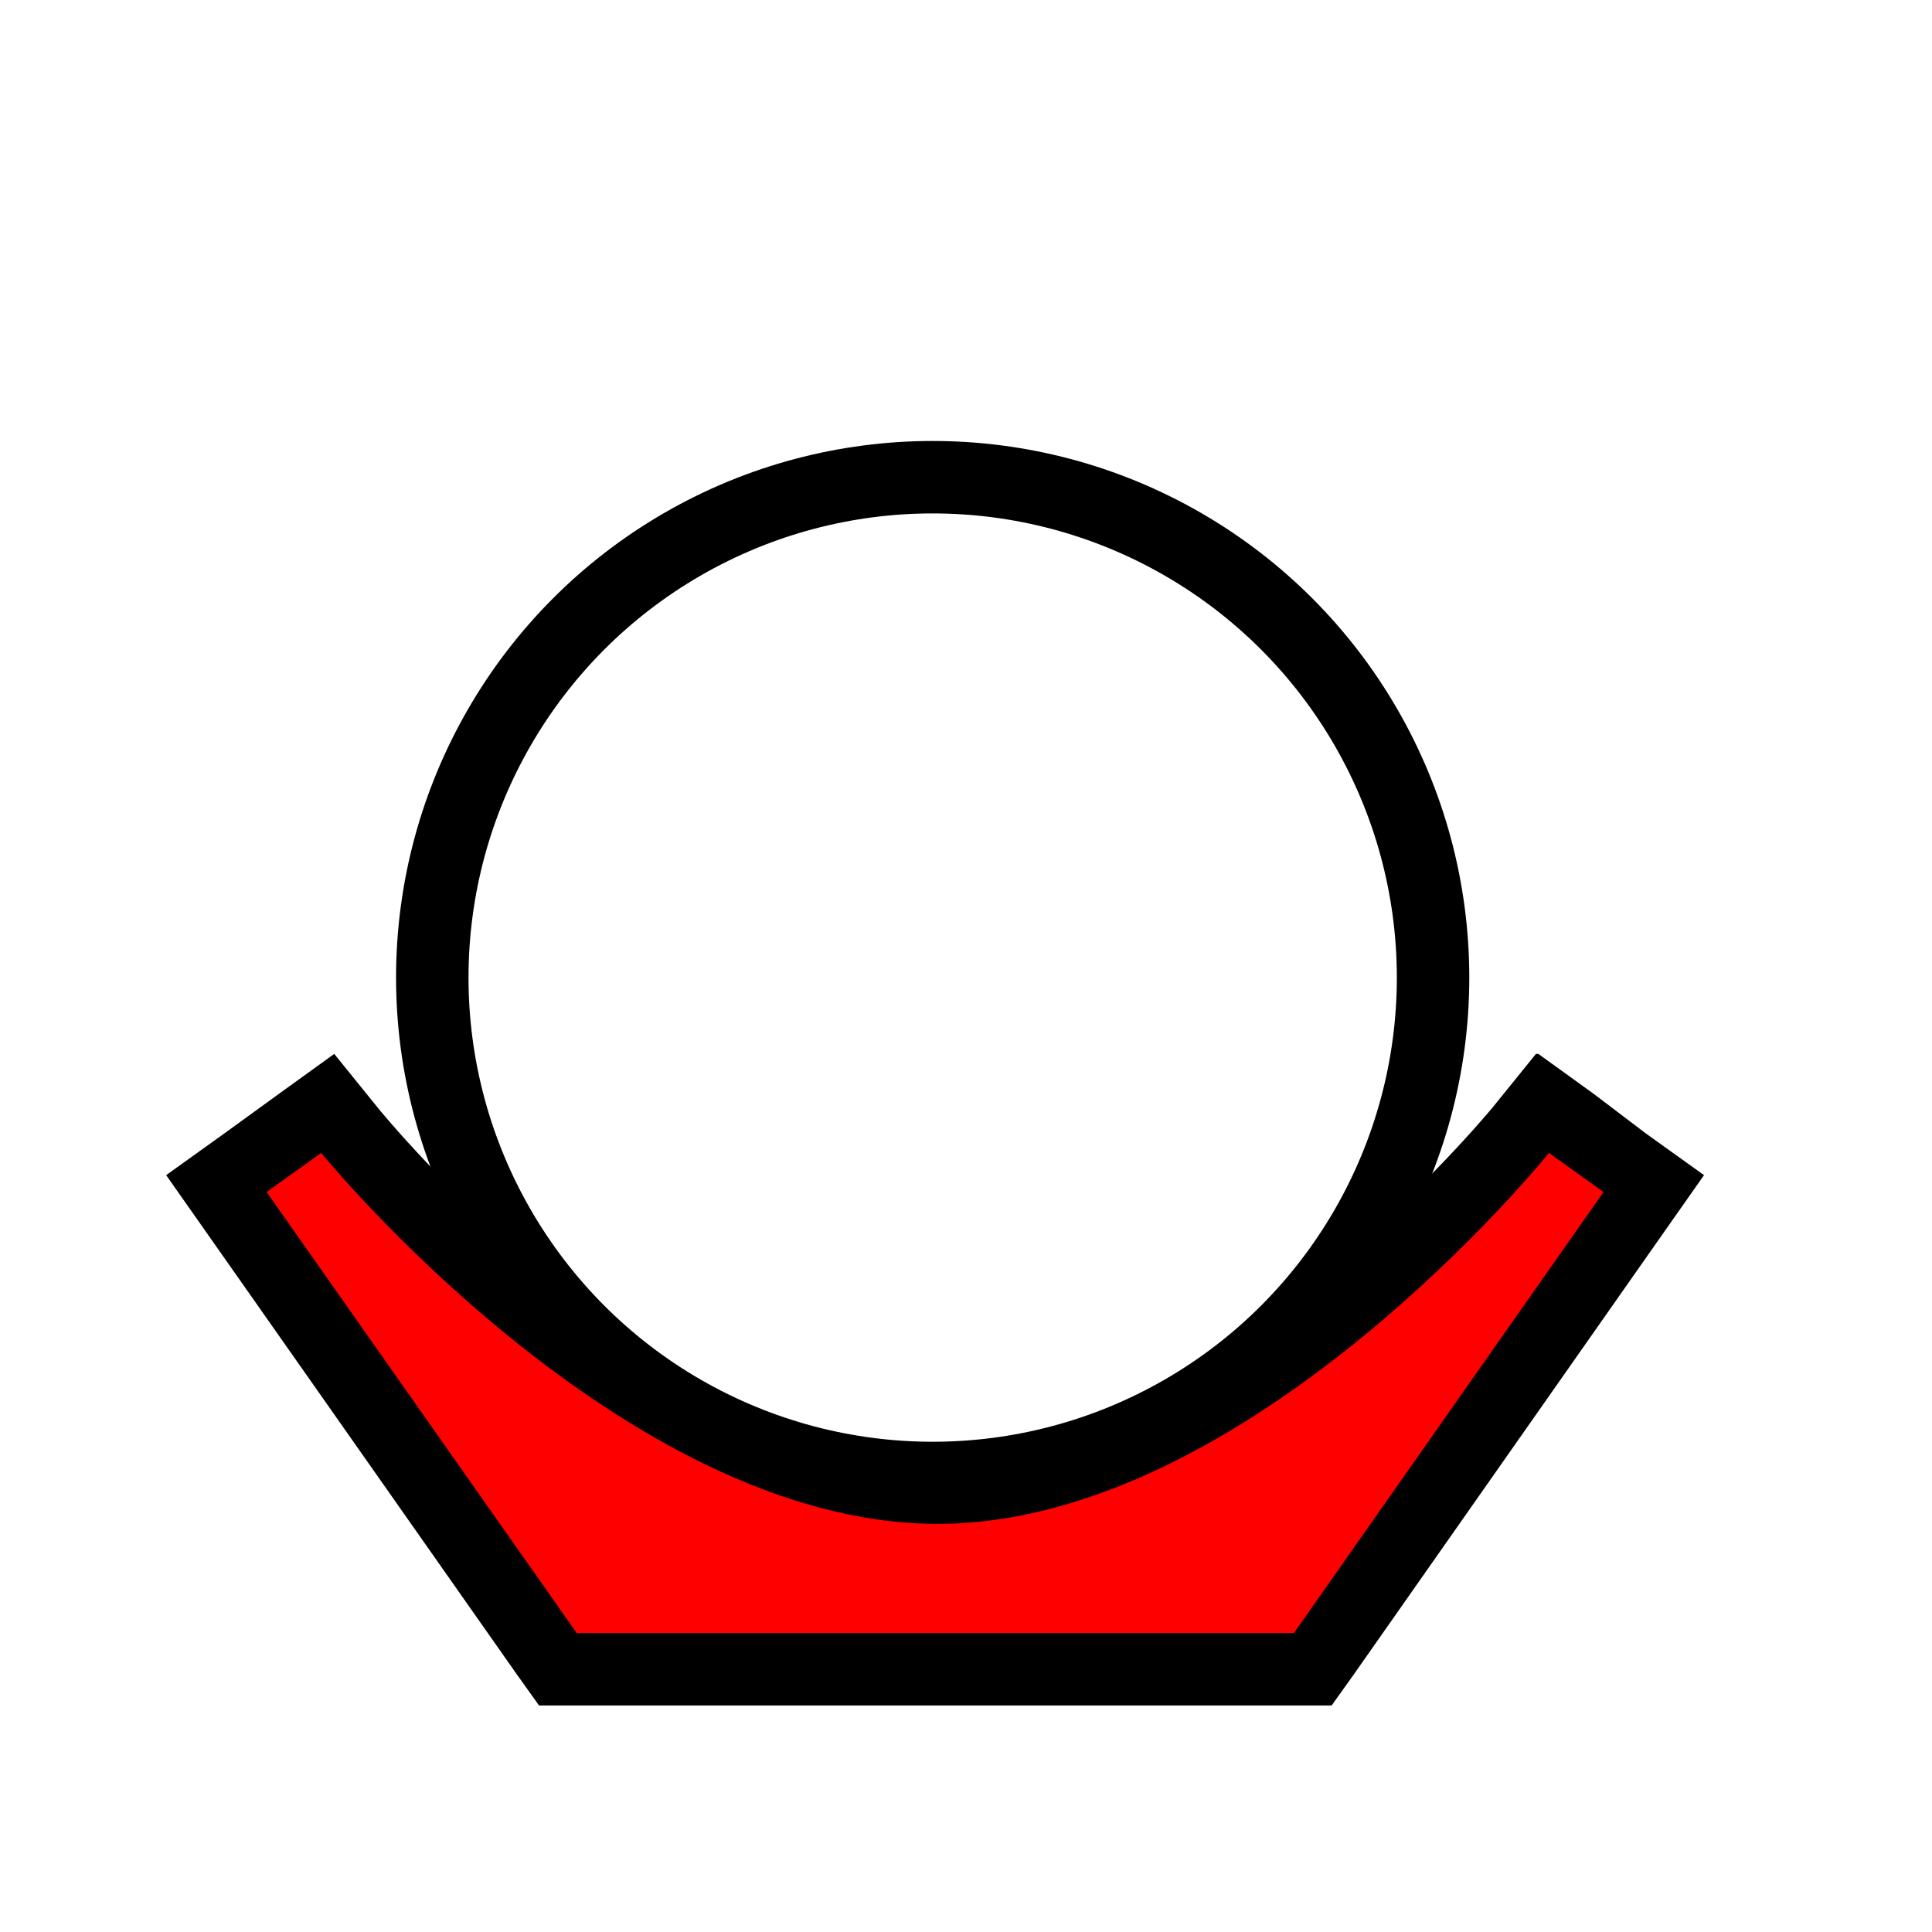
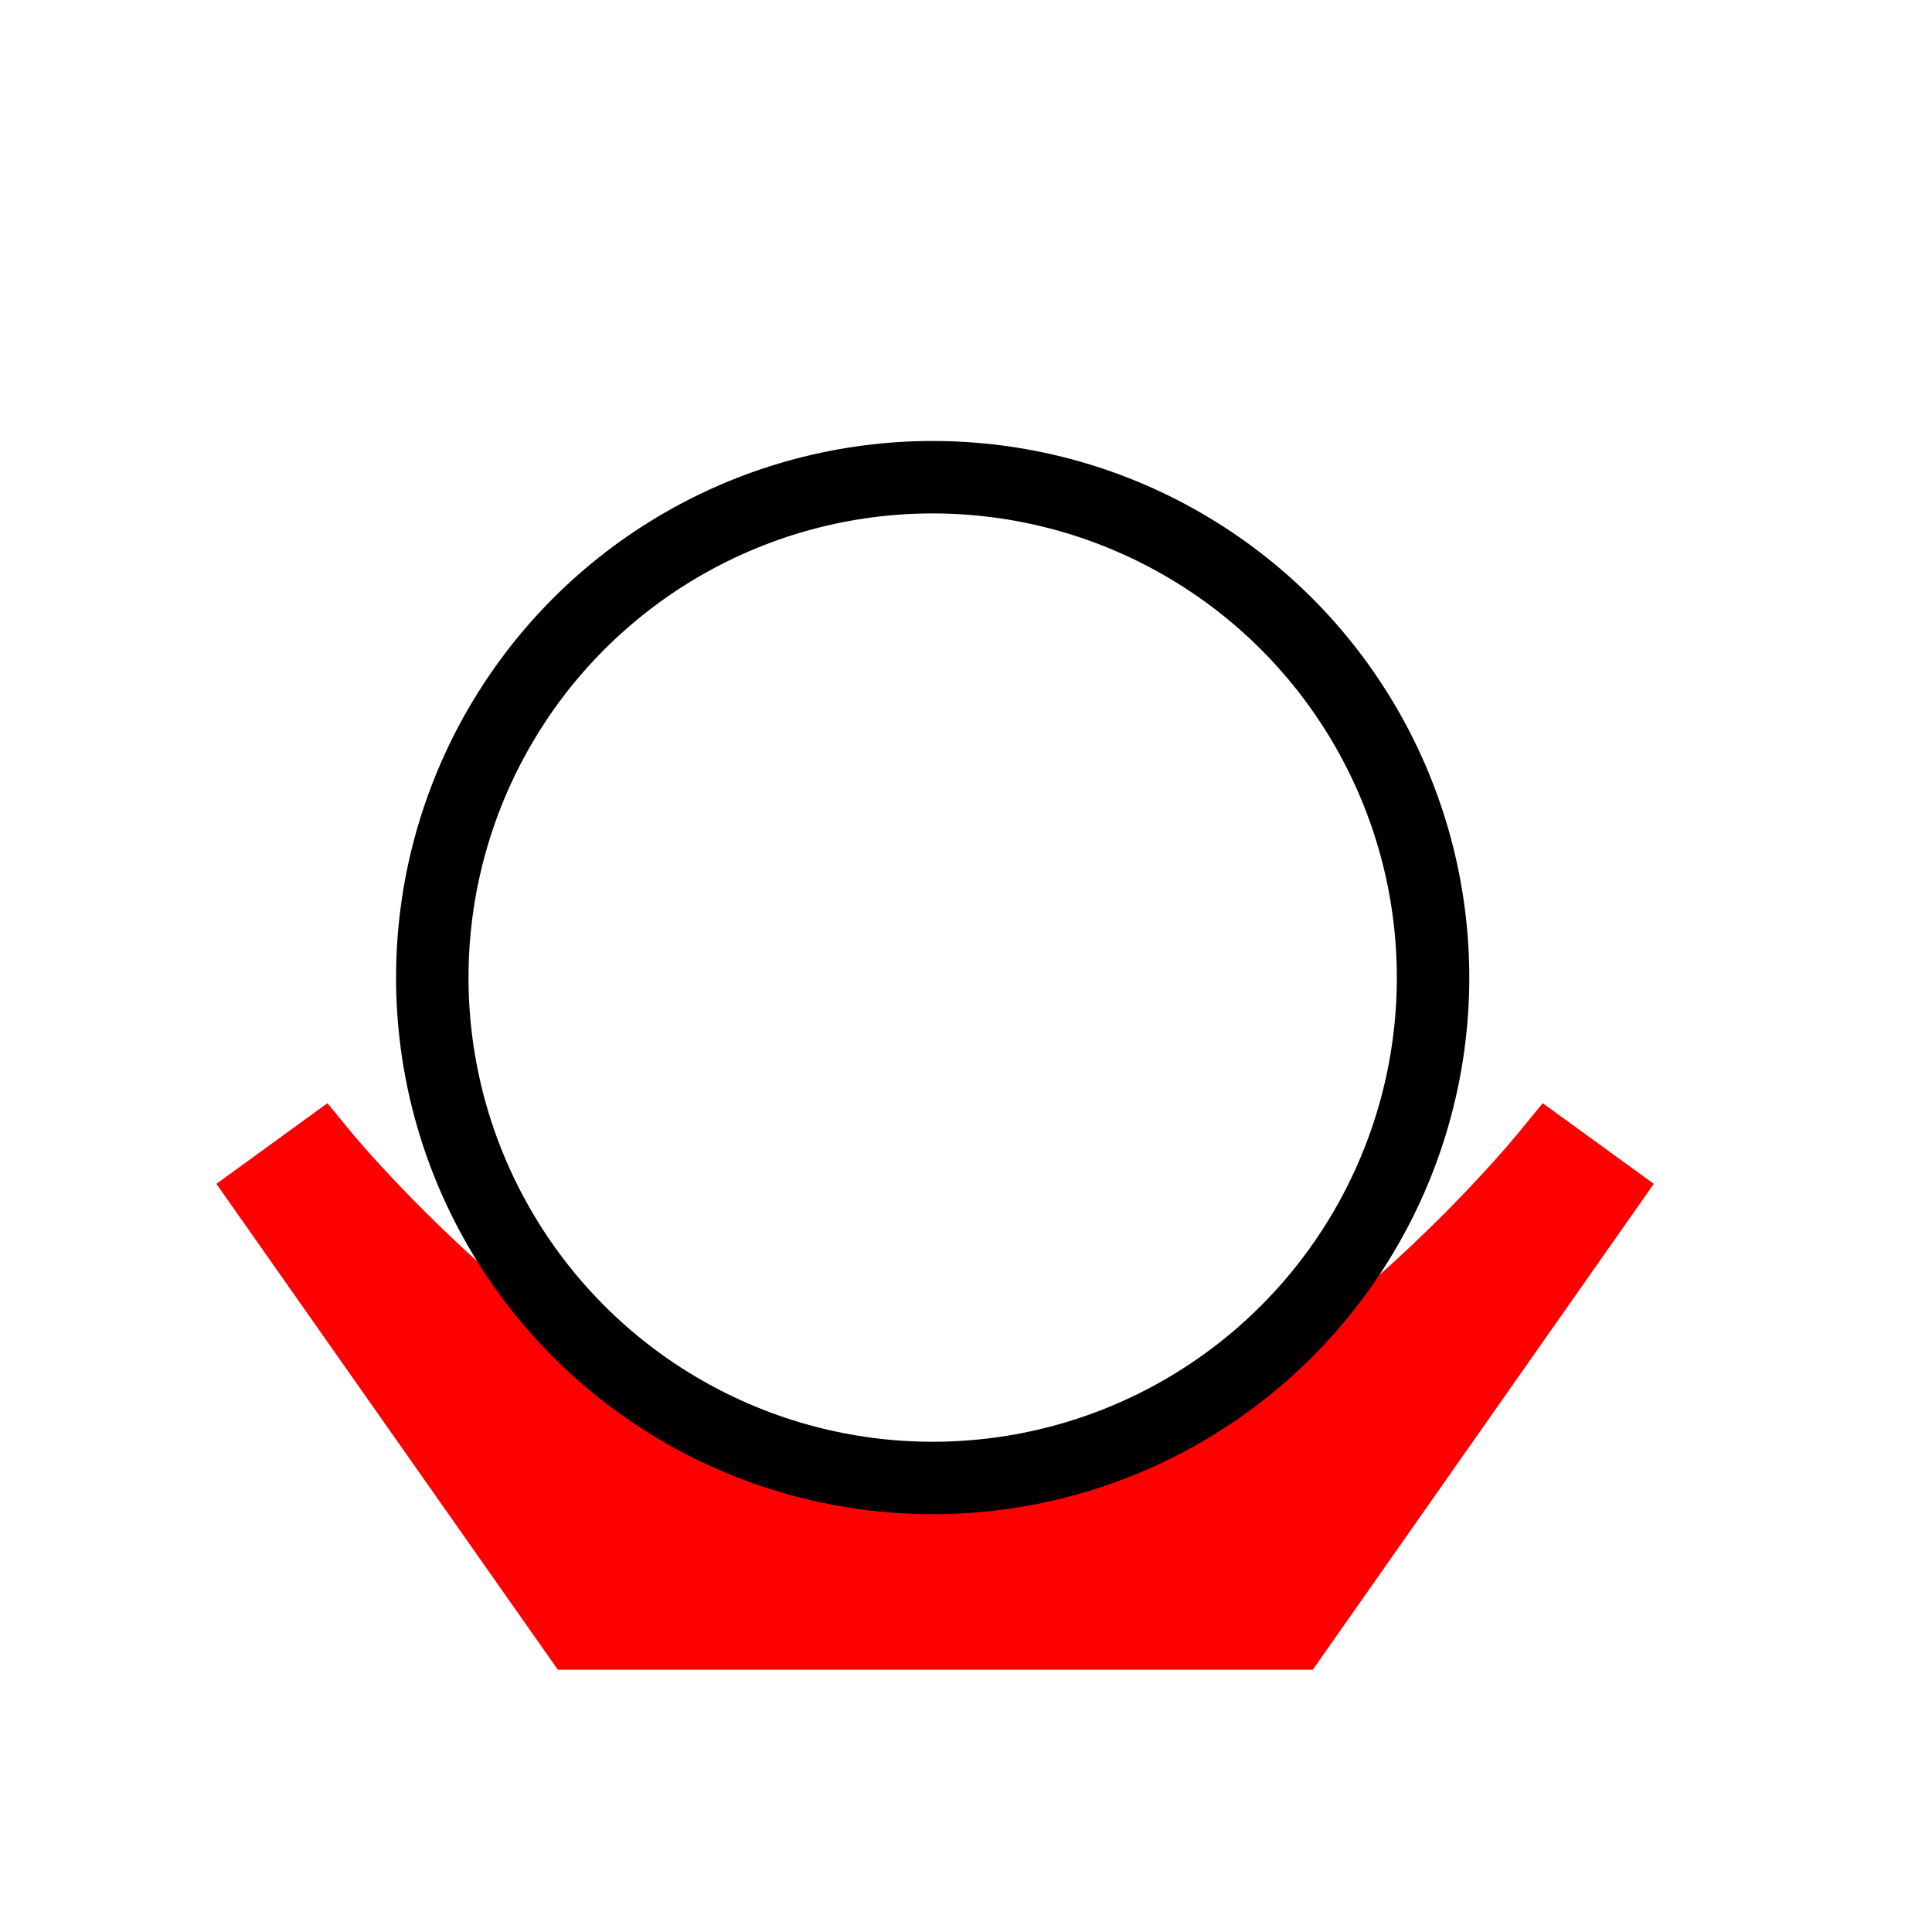
<svg xmlns="http://www.w3.org/2000/svg" id="Ebene_2" data-name="Ebene 2" viewBox="0 0 40 40">
  <defs>
    <style>.cls-1{fill:#ff0001;}.cls-2{fill:none;stroke:#000;stroke-miterlimit:10;stroke-width:1.5px;}</style>
  </defs>
  <path class="cls-1" d="M11.55,34.57,4.48,24.51l2.3-1.67.45.55c.06.08,6.06,7.37,12.14,7.41s12.06-7.33,12.12-7.41l.45-.55,2.3,1.67L27.18,34.57Z" />
-   <path d="M32.07,23.87l1.13.81-6.41,9.13H11.94L5.52,24.68l1.13-.81s6.21,7.64,12.71,7.68,12.71-7.68,12.71-7.68m-.27-2.05-.89,1.1c-.1.12-5.86,7.09-11.56,7.13S7.87,23,7.81,22.92l-.89-1.1-1.15.83-1.13.82-1.2.86.85,1.21,6.42,9.14.45.63H27.57l.45-.63,6.41-9.14.85-1.21-1.2-.86L33,22.65l-1.15-.83Z" />
  <circle class="cls-2" cx="19.31" cy="20.24" r="10.36" />
</svg>